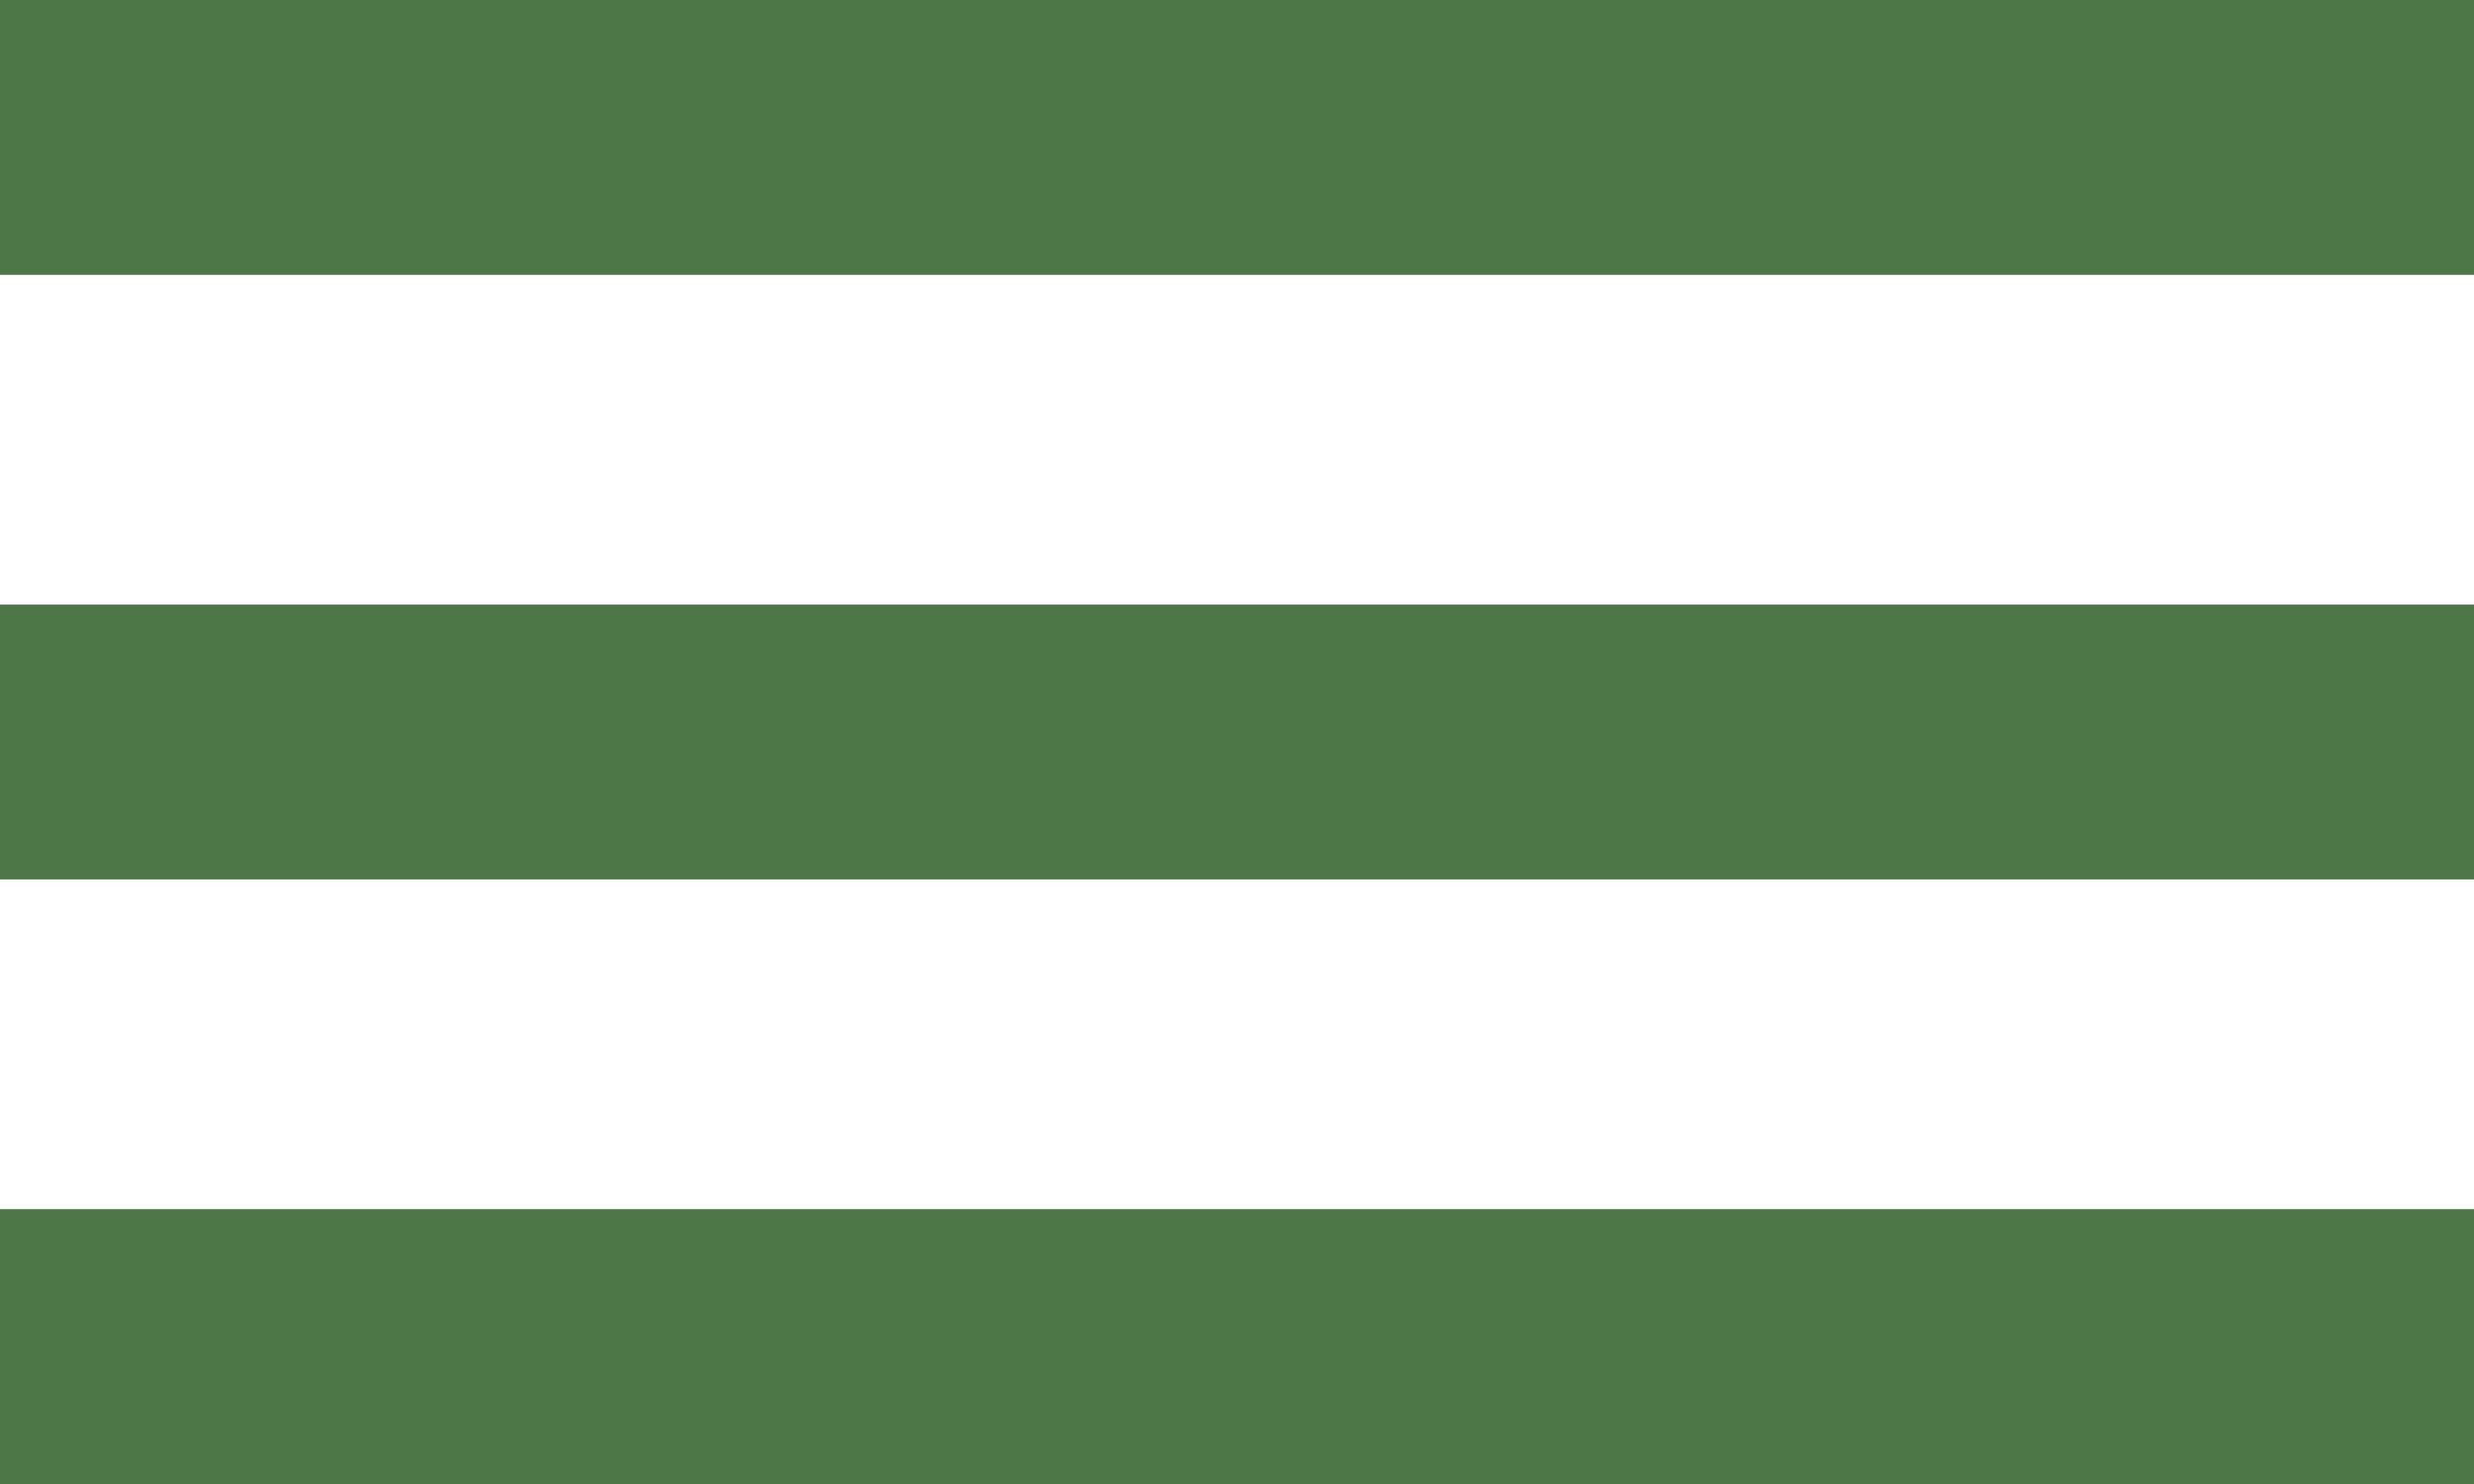
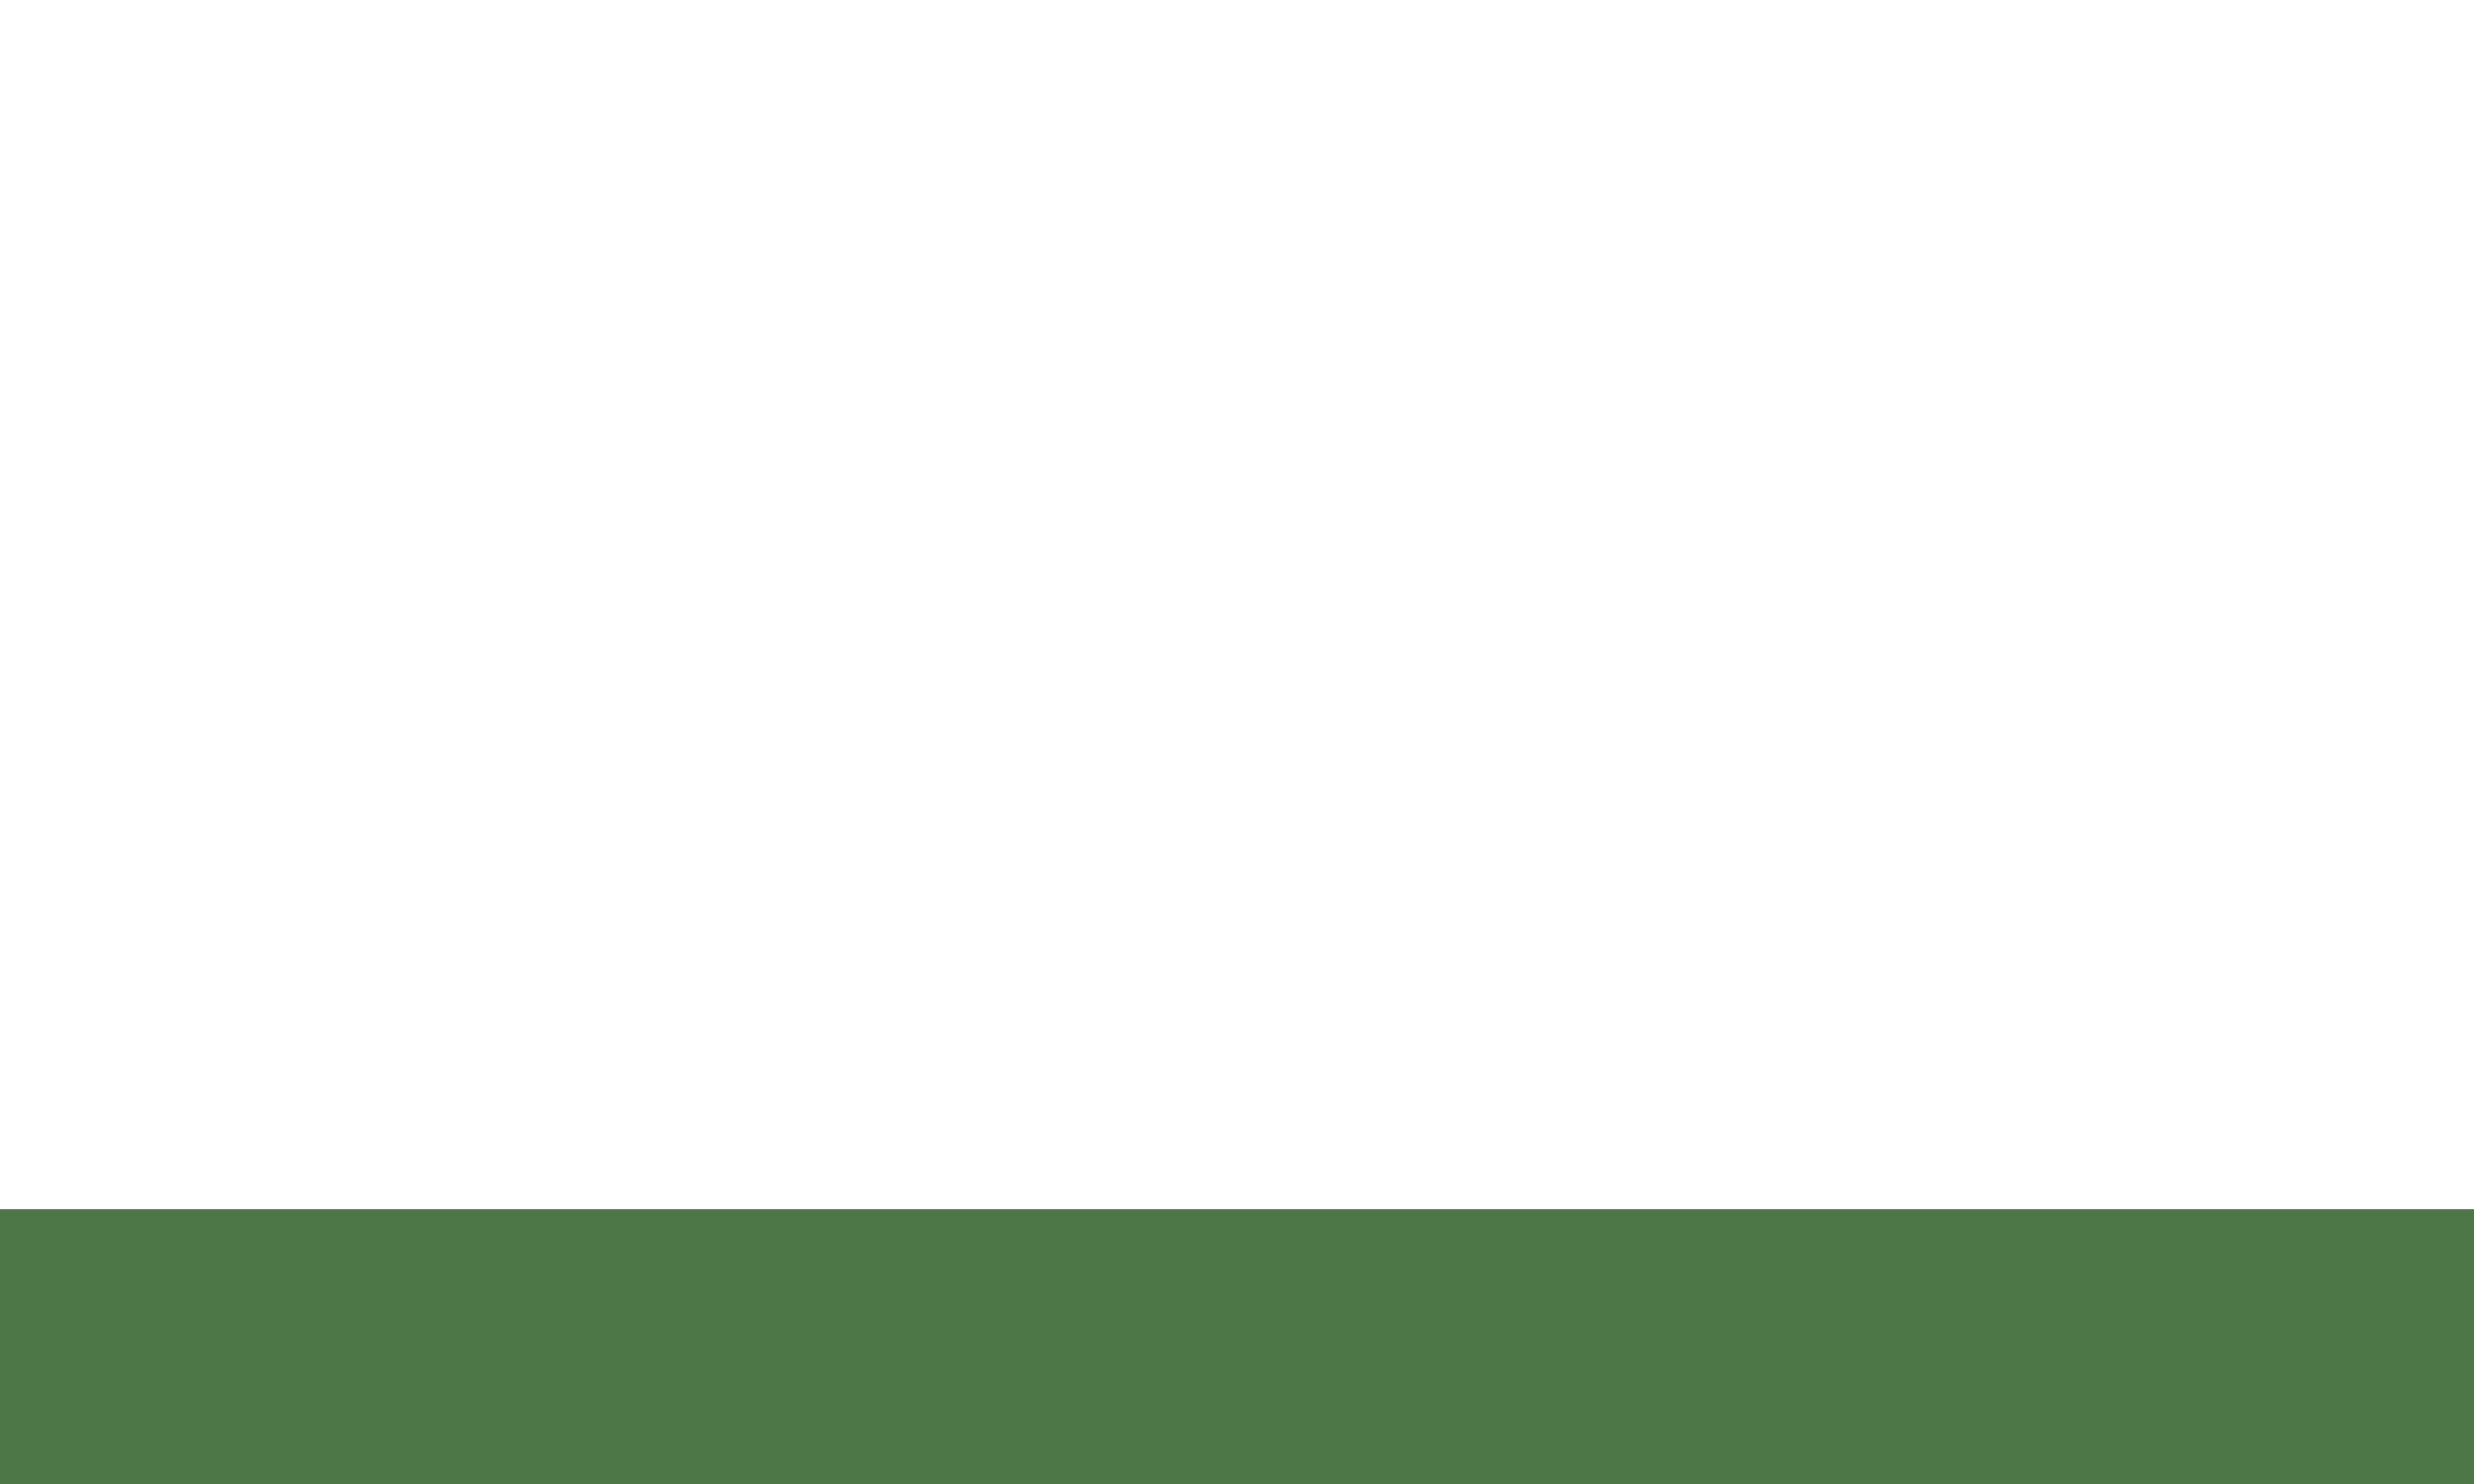
<svg xmlns="http://www.w3.org/2000/svg" width="25" height="15" viewBox="0 0 25 15" fill="none">
-   <path d="M0 0H25V2.778H0V0Z" fill="#4D7747" />
-   <path d="M0 6.111H25V8.889H0V6.111Z" fill="#4D7747" />
-   <path d="M0 12.222H25V15H0V12.222Z" fill="#4D7747" />
+   <path d="M0 12.222H25V15H0V12.222" fill="#4D7747" />
</svg>